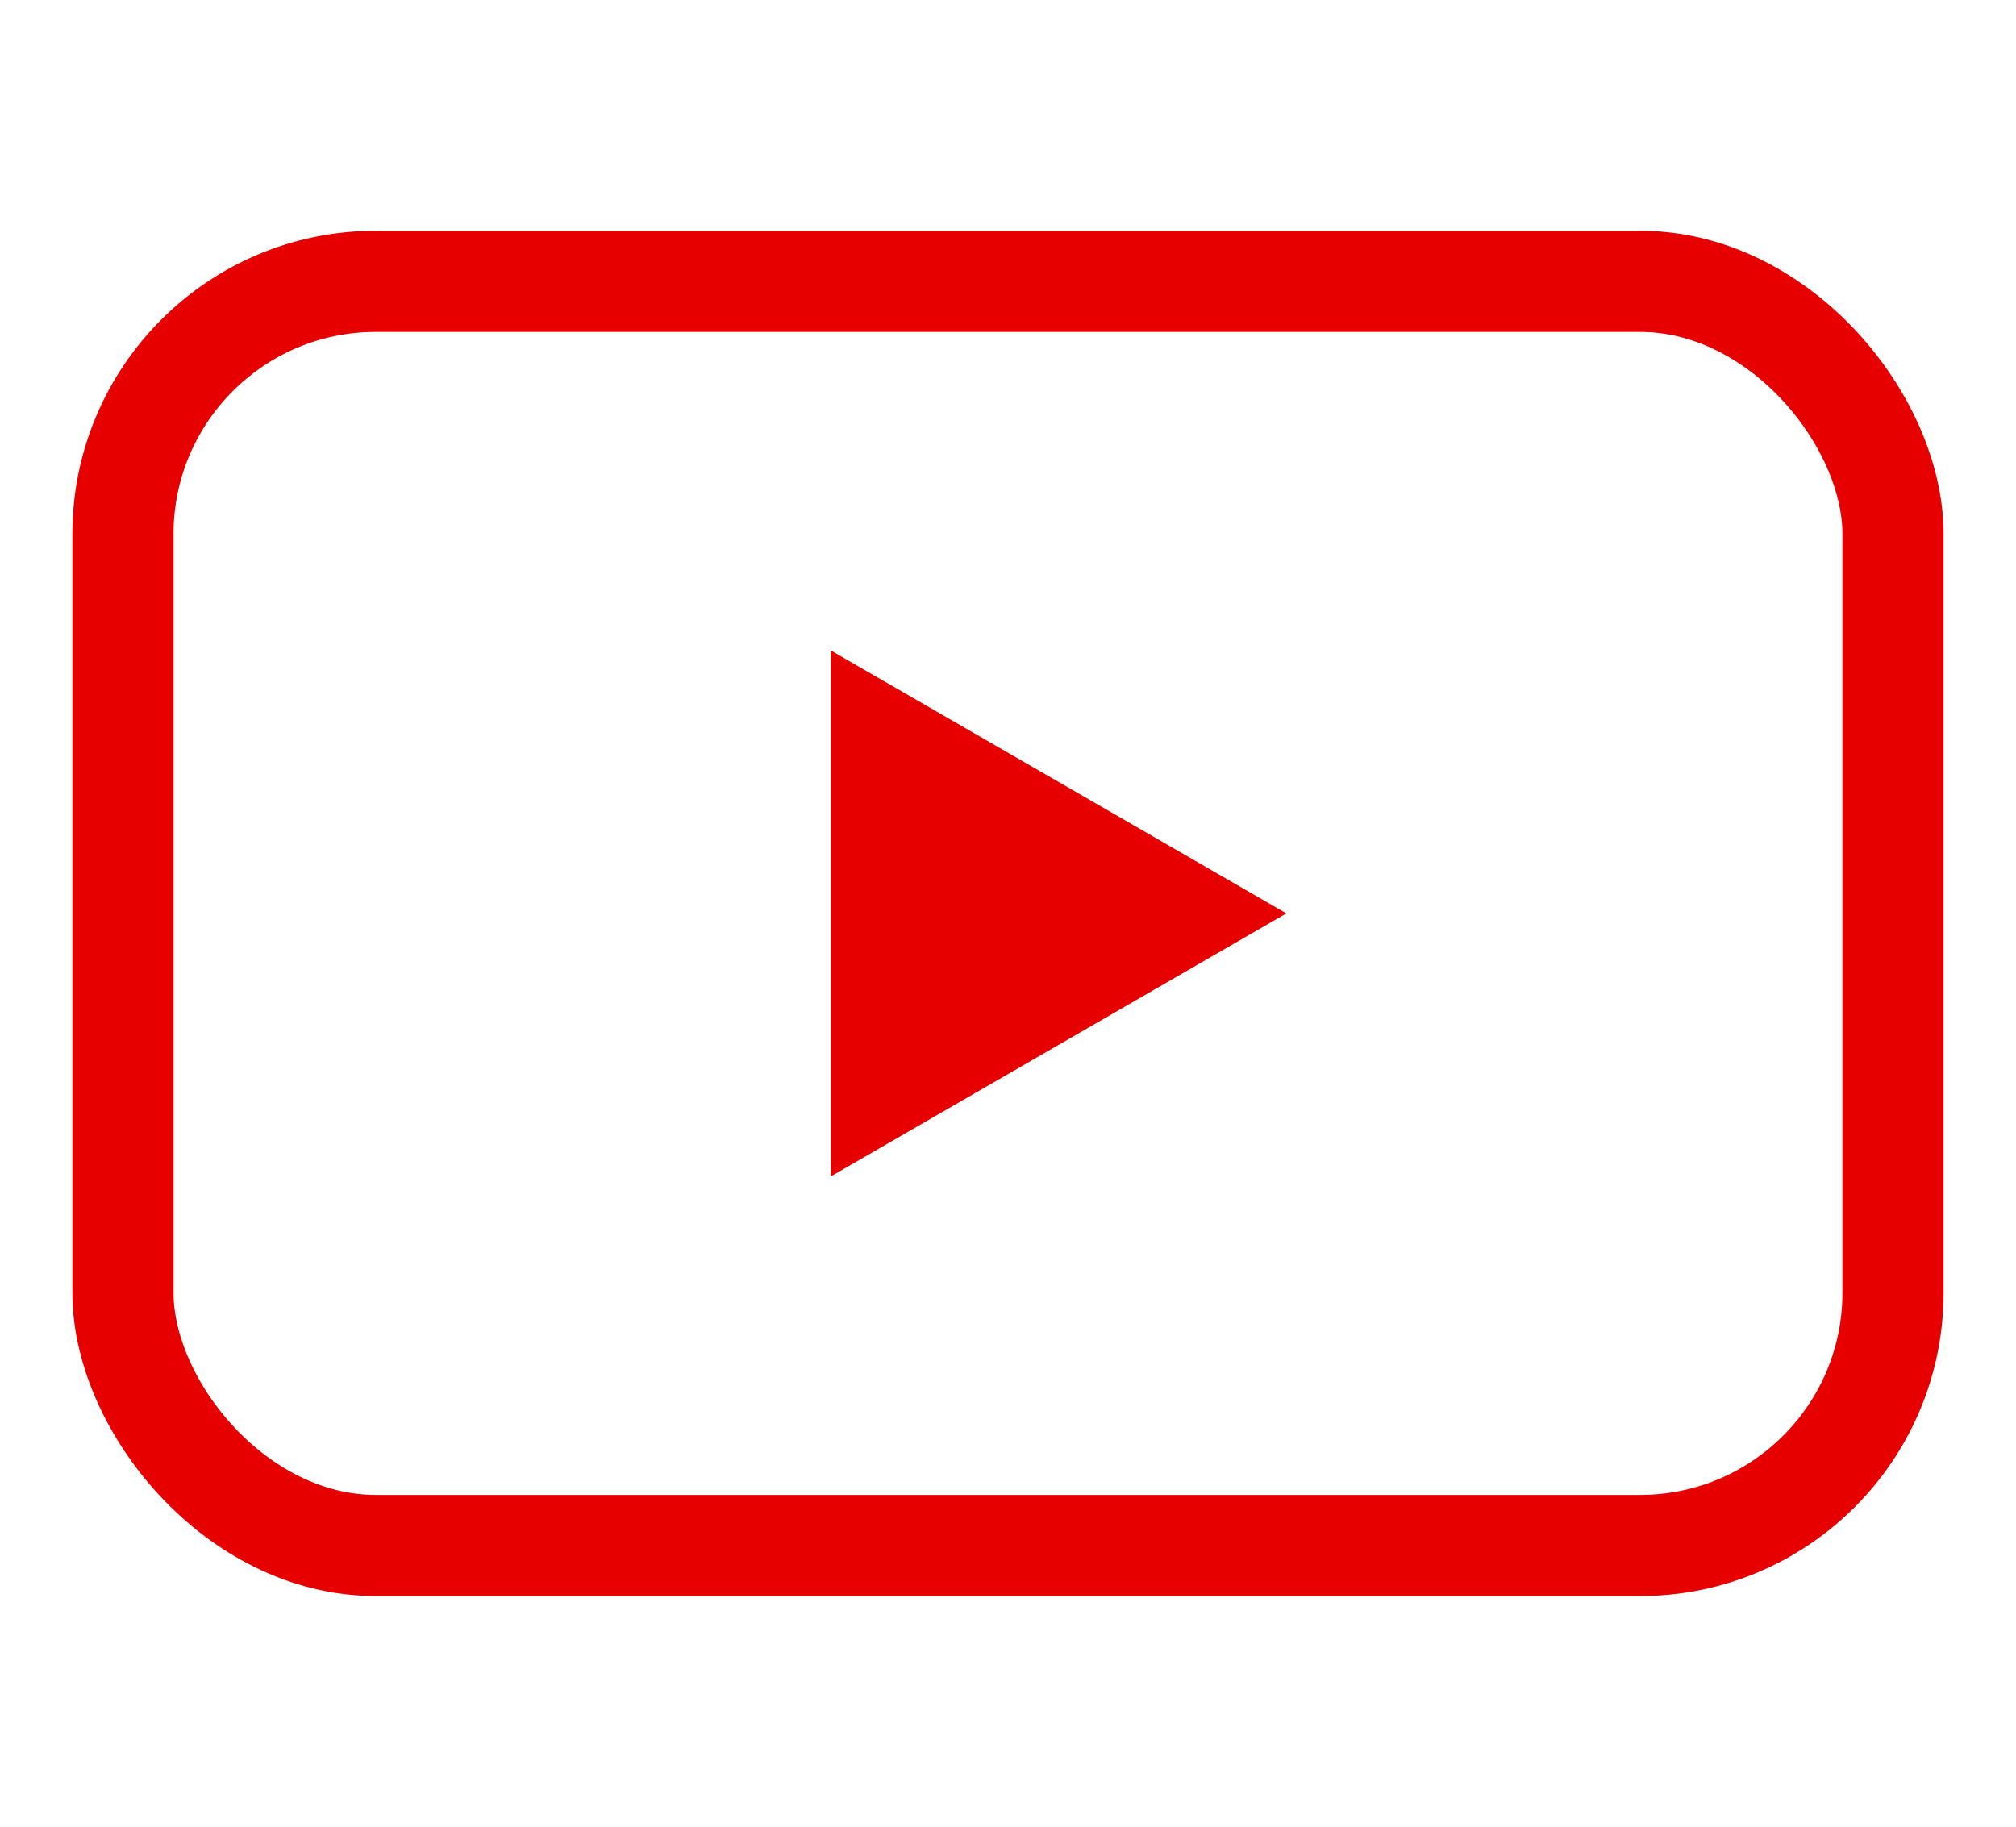
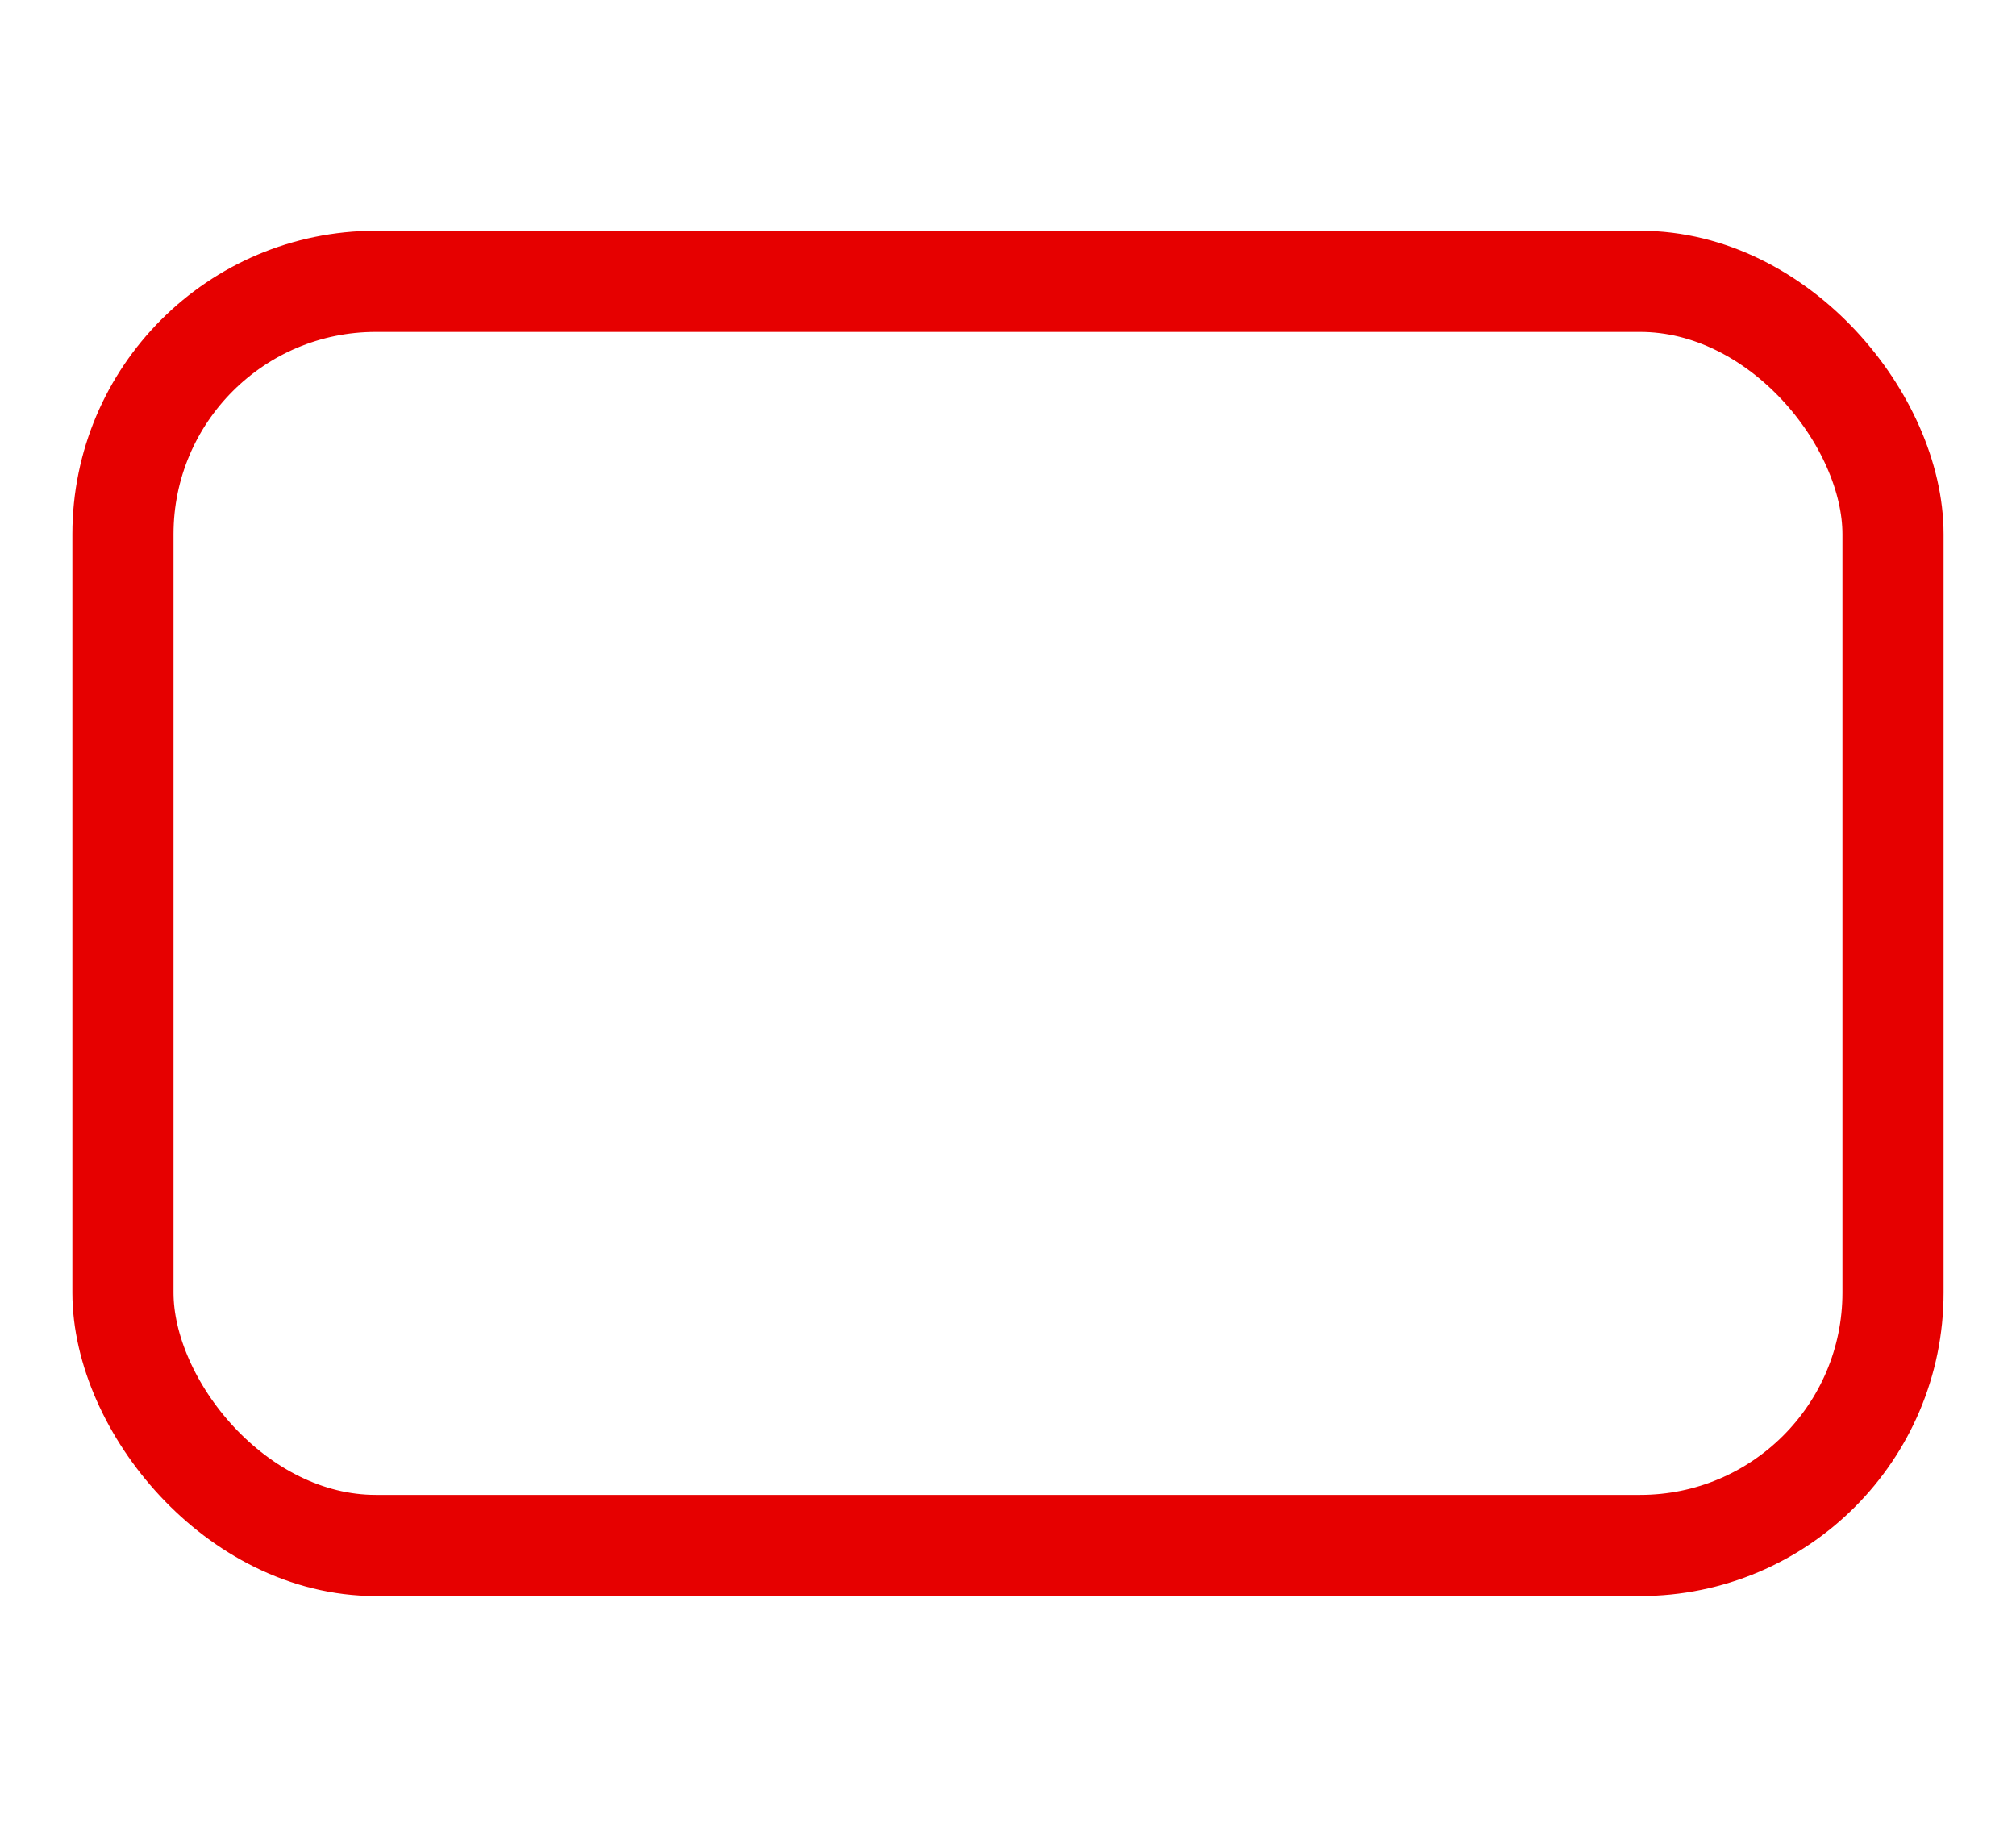
<svg xmlns="http://www.w3.org/2000/svg" id="bae47f93-73b0-4e3a-bdfe-ab6189895ac4" data-name="Layer 1" width="39.863" height="36.129" viewBox="0 0 39.863 36.129">
-   <polygon points="25.435 18.064 16.428 12.864 16.428 23.265 25.435 18.064" style="fill:#e60000" />
  <rect x="2.431" y="5.564" width="35" height="25" rx="5" style="fill:none;stroke:#e60000;stroke-linecap:round;stroke-width:2px" />
</svg>